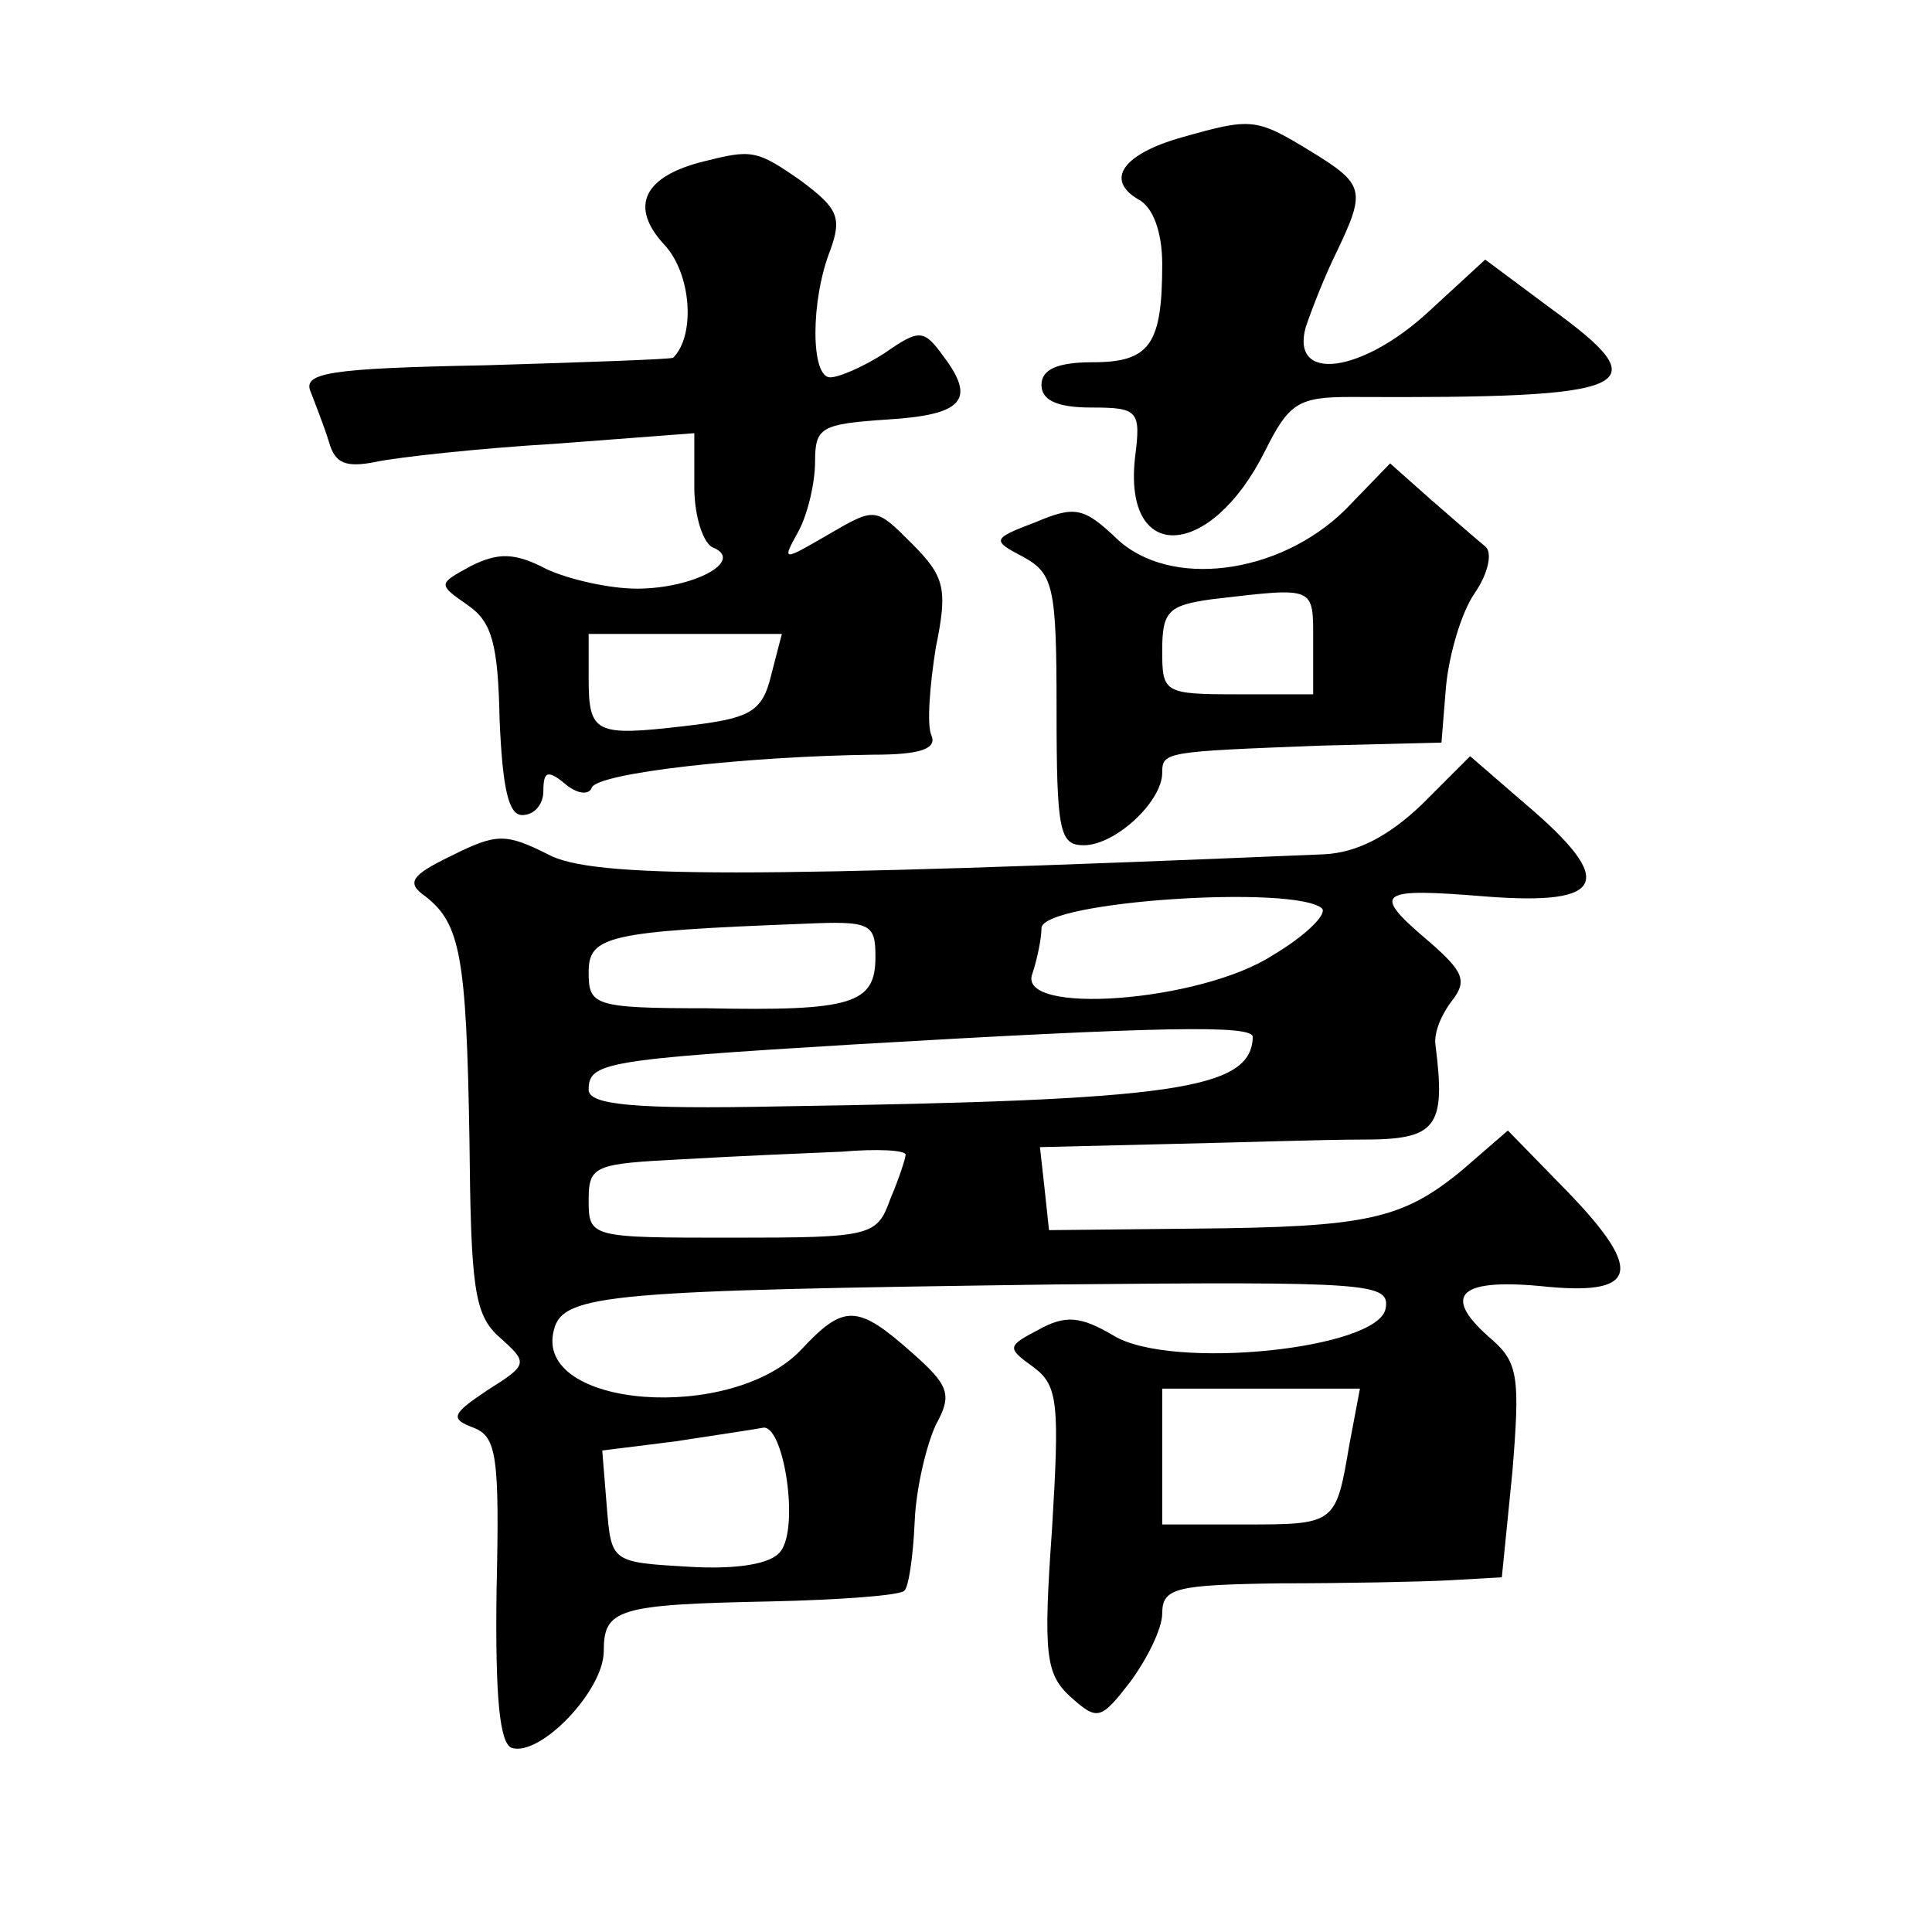
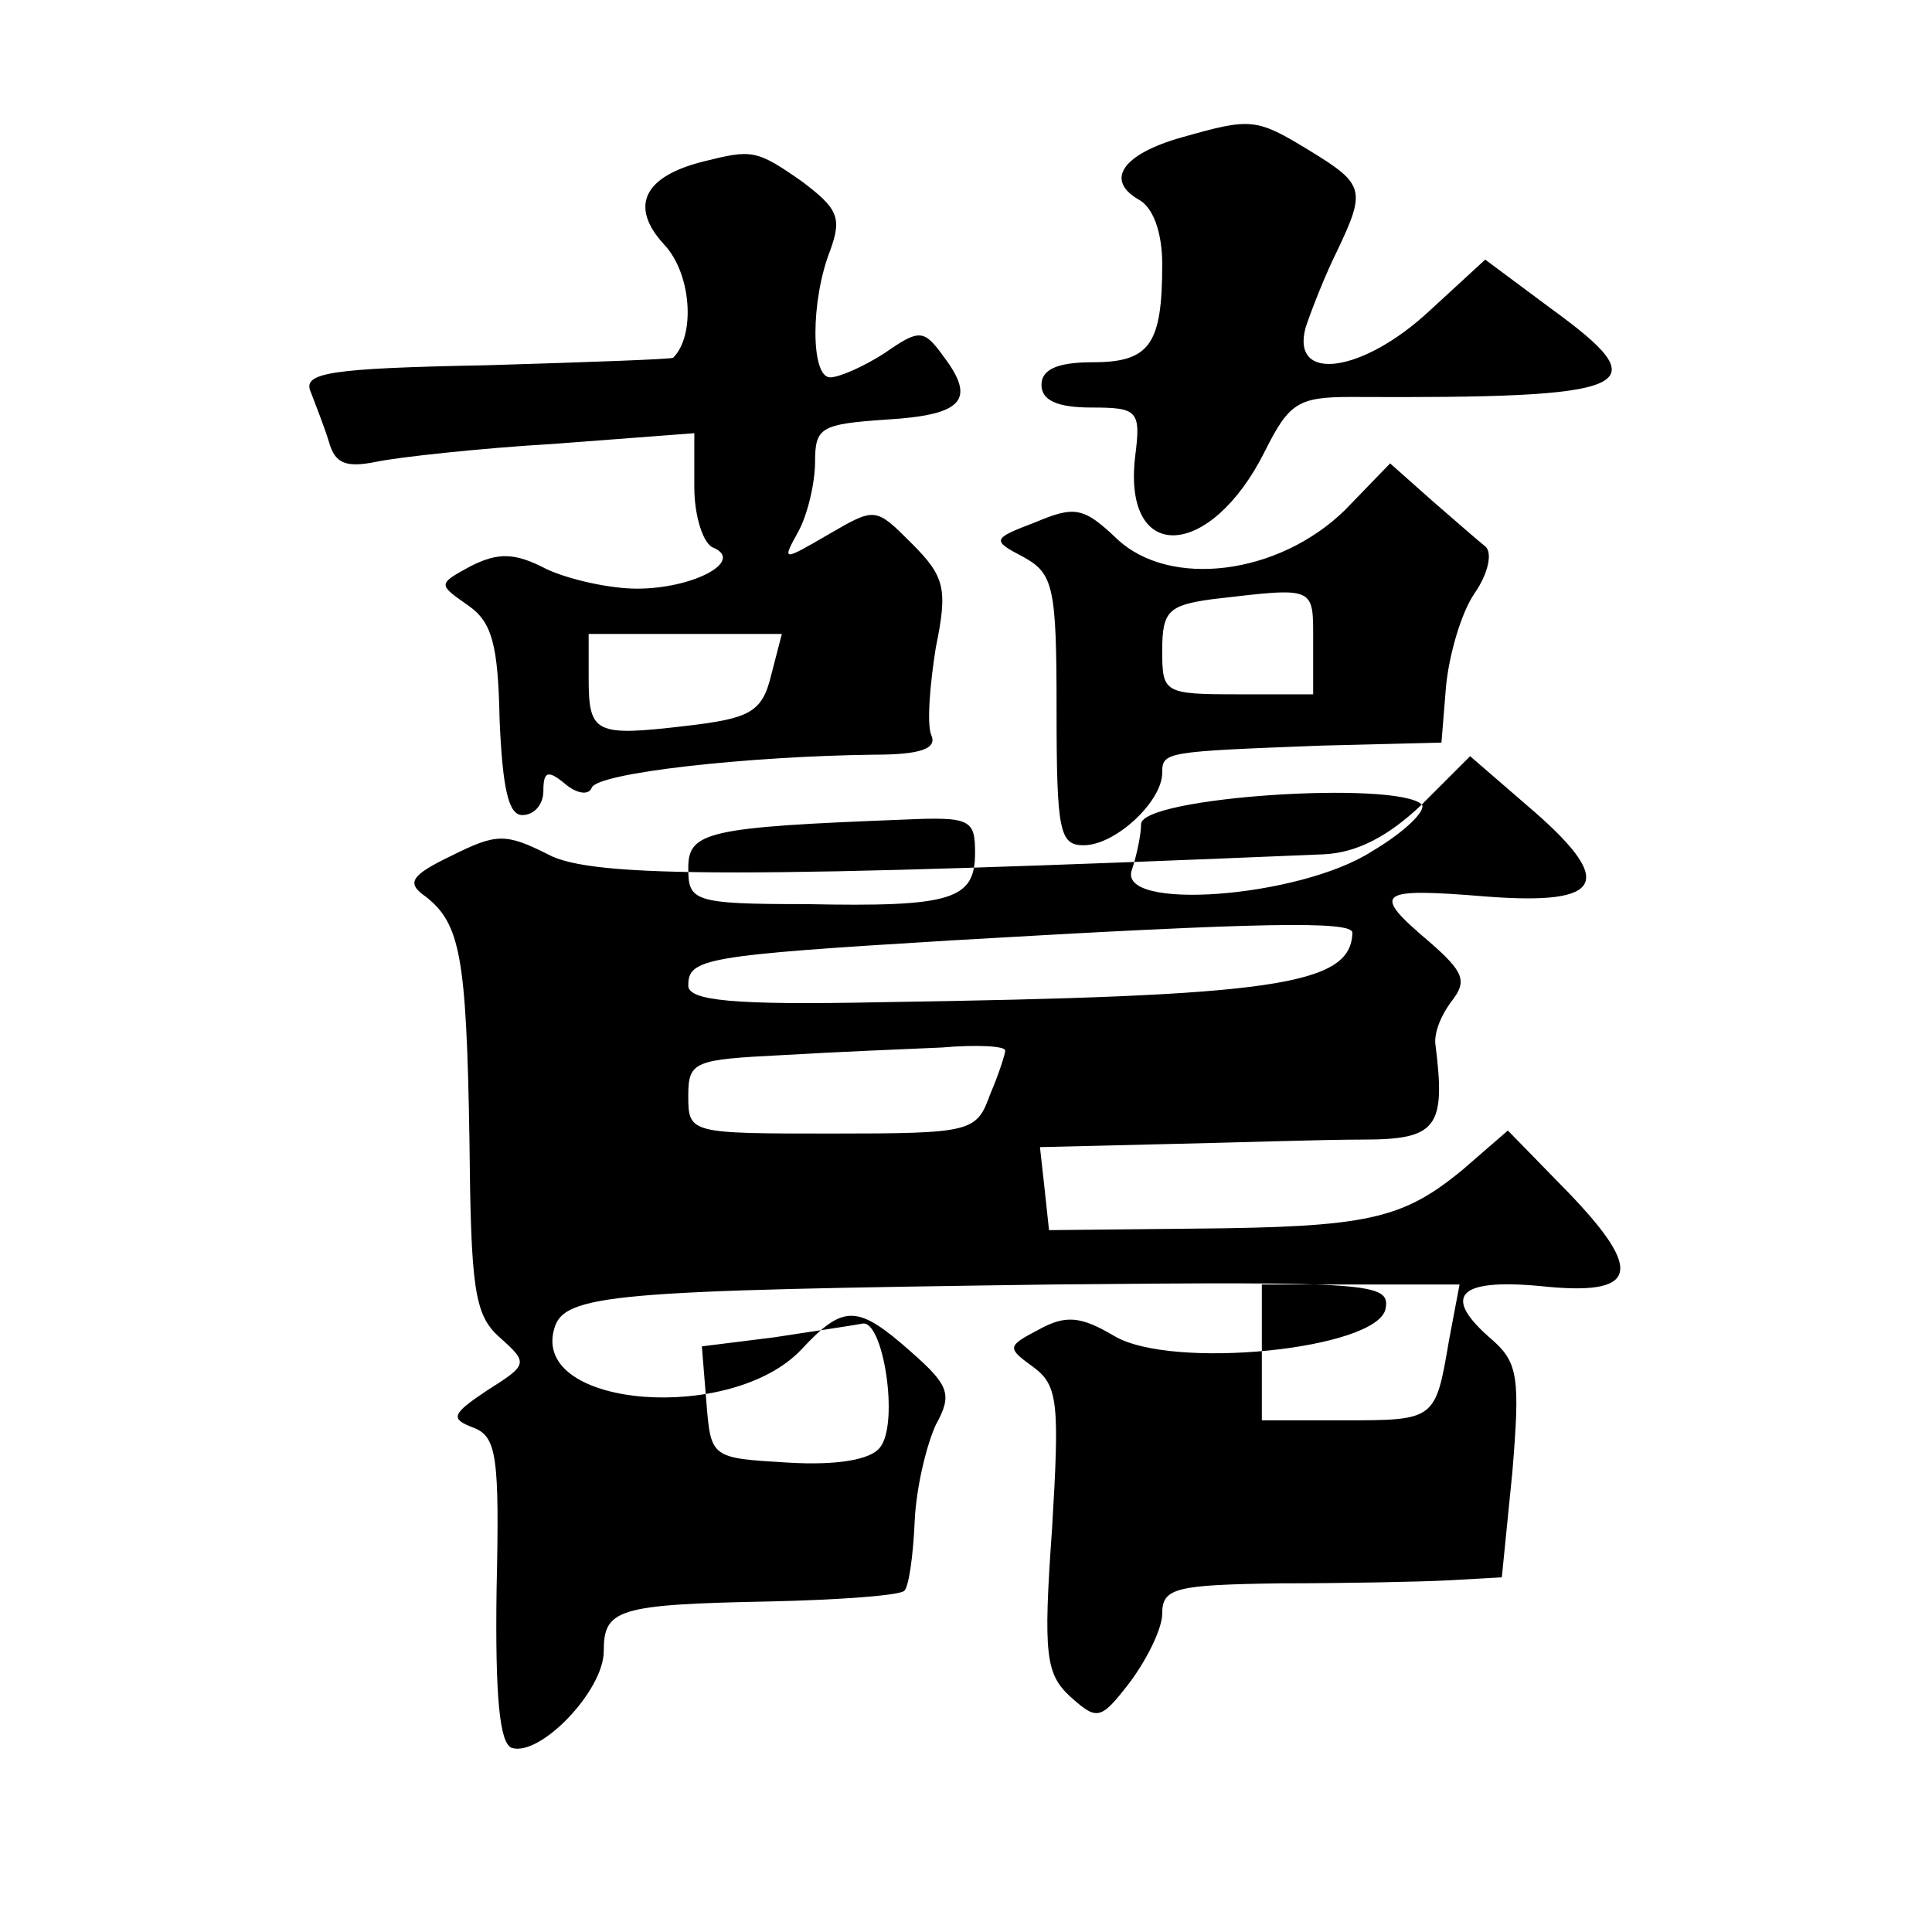
<svg xmlns="http://www.w3.org/2000/svg" version="1.0" width="128pt" height="128pt" viewBox="0 0 128 128" preserveAspectRatio="xMidYMid meet">
  <g transform="translate(0,128) scale(0.1,-0.1)" fill="#0" stroke="none">
-     <path d="M783 1189 c-39 -11 -51 -28 -29 -41 10 -5 16 -22 16 -43 0 -53 -8 -65 -46 -65 -24 0 -34 -5 -34 -15 0 -10 10 -15 33 -15 31 0 33 -2 29 -33 -8 -71 50 -68 86 4 16 32 22 36 57 36 191 -1 205 6 132 59 l-43 32 -37 -34 c-44 -41 -92 -48 -82 -11 4 12 13 35 21 51 19 40 18 44 -18 66 -36 22 -39 22 -85 9z M466 1173 c-40 -10 -49 -30 -26 -55 18 -19 21 -60 6 -75 -1 -1 -57 -3 -124 -5 -105 -2 -122 -5 -116 -18 3 -8 9 -23 12 -33 4 -14 11 -17 31 -13 14 3 68 9 119 12 l92 7 0 -36 c0 -19 6 -38 13 -40 20 -9 -14 -27 -51 -27 -18 0 -45 6 -60 13 -21 11 -32 11 -50 2 -22 -12 -22 -12 -2 -26 16 -11 20 -26 21 -76 2 -46 6 -63 15 -63 8 0 14 7 14 16 0 13 3 14 14 5 8 -7 16 -8 18 -3 3 10 104 21 187 22 31 0 42 4 38 13 -3 7 -1 33 3 58 8 39 6 47 -16 69 -24 24 -24 24 -55 6 -31 -18 -31 -18 -20 2 6 11 11 32 11 46 0 23 4 25 47 28 51 3 60 13 38 42 -13 18 -16 18 -39 2 -14 -9 -30 -16 -36 -16 -13 0 -13 51 0 84 8 22 5 28 -19 46 -30 21 -33 21 -65 13z m45 -340 c-6 -25 -14 -29 -57 -34 -60 -7 -64 -5 -64 32 l0 29 64 0 64 0 -7 -27z M891 942 c-44 -43 -116 -52 -151 -19 -22 21 -28 22 -54 11 -29 -11 -29 -12 -8 -23 20 -11 22 -20 22 -101 0 -81 2 -90 18 -90 21 0 52 29 52 48 0 14 2 14 105 18 l80 2 3 37 c2 21 10 49 19 62 9 13 12 27 7 31 -5 4 -21 18 -36 31 l-27 24 -30 -31z m-21 -87 l0 -35 -50 0 c-49 0 -50 1 -50 29 0 26 4 30 33 34 69 8 67 9 67 -28z M942 747 c-22 -21 -43 -32 -65 -33 -381 -16 -485 -16 -514 0 -28 14 -34 14 -64 -1 -27 -13 -30 -18 -17 -27 23 -18 27 -40 29 -160 1 -99 3 -117 20 -132 19 -17 19 -18 -8 -35 -24 -16 -25 -19 -9 -25 15 -6 17 -19 15 -107 -1 -71 2 -102 10 -105 19 -6 61 38 61 64 0 28 9 31 110 33 46 1 86 4 89 7 3 2 6 23 7 46 1 23 8 51 14 64 11 20 9 26 -16 48 -36 32 -45 32 -73 2 -46 -49 -178 -39 -164 13 6 24 38 26 331 30 211 2 223 1 220 -16 -5 -27 -142 -41 -180 -18 -22 13 -32 14 -50 4 -21 -11 -21 -12 -3 -25 16 -12 17 -24 12 -107 -6 -84 -4 -96 12 -111 18 -16 20 -16 40 10 11 15 21 35 21 45 0 17 9 19 78 20 42 0 93 1 112 2 l35 2 7 70 c5 61 4 72 -13 87 -34 29 -24 41 31 36 65 -7 70 9 19 62 l-40 41 -30 -26 c-40 -33 -63 -38 -178 -39 l-96 -1 -3 28 -3 27 83 2 c46 1 104 3 131 3 49 0 55 8 48 63 -1 8 4 20 11 29 10 13 8 19 -15 39 -39 33 -35 36 38 30 79 -6 86 10 26 61 l-37 32 -32 -32z m-66 -69 c3 -4 -11 -18 -33 -31 -48 -31 -170 -40 -159 -12 3 9 6 23 6 30 0 18 169 29 186 13z m-296 -32 c0 -31 -15 -36 -112 -34 -75 0 -78 2 -78 24 0 24 13 27 143 32 44 2 47 0 47 -22z m250 -53 c-1 -35 -52 -42 -313 -46 -97 -2 -127 1 -127 11 0 18 10 20 175 30 205 12 265 13 265 5z m-230 -78 c0 -2 -4 -15 -10 -29 -9 -25 -12 -26 -105 -26 -94 0 -95 0 -95 25 0 23 4 24 63 27 34 2 81 4 105 5 23 2 42 1 42 -2z m294 -192 c-9 -53 -9 -53 -70 -53 l-54 0 0 45 0 45 65 0 66 0 -7 -37z m-377 -71 c-6 -8 -28 -12 -61 -10 -51 3 -51 3 -54 40 l-3 37 48 6 c26 4 53 8 58 9 14 4 25 -66 12 -82z" />
+     <path d="M783 1189 c-39 -11 -51 -28 -29 -41 10 -5 16 -22 16 -43 0 -53 -8 -65 -46 -65 -24 0 -34 -5 -34 -15 0 -10 10 -15 33 -15 31 0 33 -2 29 -33 -8 -71 50 -68 86 4 16 32 22 36 57 36 191 -1 205 6 132 59 l-43 32 -37 -34 c-44 -41 -92 -48 -82 -11 4 12 13 35 21 51 19 40 18 44 -18 66 -36 22 -39 22 -85 9z M466 1173 c-40 -10 -49 -30 -26 -55 18 -19 21 -60 6 -75 -1 -1 -57 -3 -124 -5 -105 -2 -122 -5 -116 -18 3 -8 9 -23 12 -33 4 -14 11 -17 31 -13 14 3 68 9 119 12 l92 7 0 -36 c0 -19 6 -38 13 -40 20 -9 -14 -27 -51 -27 -18 0 -45 6 -60 13 -21 11 -32 11 -50 2 -22 -12 -22 -12 -2 -26 16 -11 20 -26 21 -76 2 -46 6 -63 15 -63 8 0 14 7 14 16 0 13 3 14 14 5 8 -7 16 -8 18 -3 3 10 104 21 187 22 31 0 42 4 38 13 -3 7 -1 33 3 58 8 39 6 47 -16 69 -24 24 -24 24 -55 6 -31 -18 -31 -18 -20 2 6 11 11 32 11 46 0 23 4 25 47 28 51 3 60 13 38 42 -13 18 -16 18 -39 2 -14 -9 -30 -16 -36 -16 -13 0 -13 51 0 84 8 22 5 28 -19 46 -30 21 -33 21 -65 13z m45 -340 c-6 -25 -14 -29 -57 -34 -60 -7 -64 -5 -64 32 l0 29 64 0 64 0 -7 -27z M891 942 c-44 -43 -116 -52 -151 -19 -22 21 -28 22 -54 11 -29 -11 -29 -12 -8 -23 20 -11 22 -20 22 -101 0 -81 2 -90 18 -90 21 0 52 29 52 48 0 14 2 14 105 18 l80 2 3 37 c2 21 10 49 19 62 9 13 12 27 7 31 -5 4 -21 18 -36 31 l-27 24 -30 -31z m-21 -87 l0 -35 -50 0 c-49 0 -50 1 -50 29 0 26 4 30 33 34 69 8 67 9 67 -28z M942 747 c-22 -21 -43 -32 -65 -33 -381 -16 -485 -16 -514 0 -28 14 -34 14 -64 -1 -27 -13 -30 -18 -17 -27 23 -18 27 -40 29 -160 1 -99 3 -117 20 -132 19 -17 19 -18 -8 -35 -24 -16 -25 -19 -9 -25 15 -6 17 -19 15 -107 -1 -71 2 -102 10 -105 19 -6 61 38 61 64 0 28 9 31 110 33 46 1 86 4 89 7 3 2 6 23 7 46 1 23 8 51 14 64 11 20 9 26 -16 48 -36 32 -45 32 -73 2 -46 -49 -178 -39 -164 13 6 24 38 26 331 30 211 2 223 1 220 -16 -5 -27 -142 -41 -180 -18 -22 13 -32 14 -50 4 -21 -11 -21 -12 -3 -25 16 -12 17 -24 12 -107 -6 -84 -4 -96 12 -111 18 -16 20 -16 40 10 11 15 21 35 21 45 0 17 9 19 78 20 42 0 93 1 112 2 l35 2 7 70 c5 61 4 72 -13 87 -34 29 -24 41 31 36 65 -7 70 9 19 62 l-40 41 -30 -26 c-40 -33 -63 -38 -178 -39 l-96 -1 -3 28 -3 27 83 2 c46 1 104 3 131 3 49 0 55 8 48 63 -1 8 4 20 11 29 10 13 8 19 -15 39 -39 33 -35 36 38 30 79 -6 86 10 26 61 l-37 32 -32 -32z c3 -4 -11 -18 -33 -31 -48 -31 -170 -40 -159 -12 3 9 6 23 6 30 0 18 169 29 186 13z m-296 -32 c0 -31 -15 -36 -112 -34 -75 0 -78 2 -78 24 0 24 13 27 143 32 44 2 47 0 47 -22z m250 -53 c-1 -35 -52 -42 -313 -46 -97 -2 -127 1 -127 11 0 18 10 20 175 30 205 12 265 13 265 5z m-230 -78 c0 -2 -4 -15 -10 -29 -9 -25 -12 -26 -105 -26 -94 0 -95 0 -95 25 0 23 4 24 63 27 34 2 81 4 105 5 23 2 42 1 42 -2z m294 -192 c-9 -53 -9 -53 -70 -53 l-54 0 0 45 0 45 65 0 66 0 -7 -37z m-377 -71 c-6 -8 -28 -12 -61 -10 -51 3 -51 3 -54 40 l-3 37 48 6 c26 4 53 8 58 9 14 4 25 -66 12 -82z" />
  </g>
</svg>